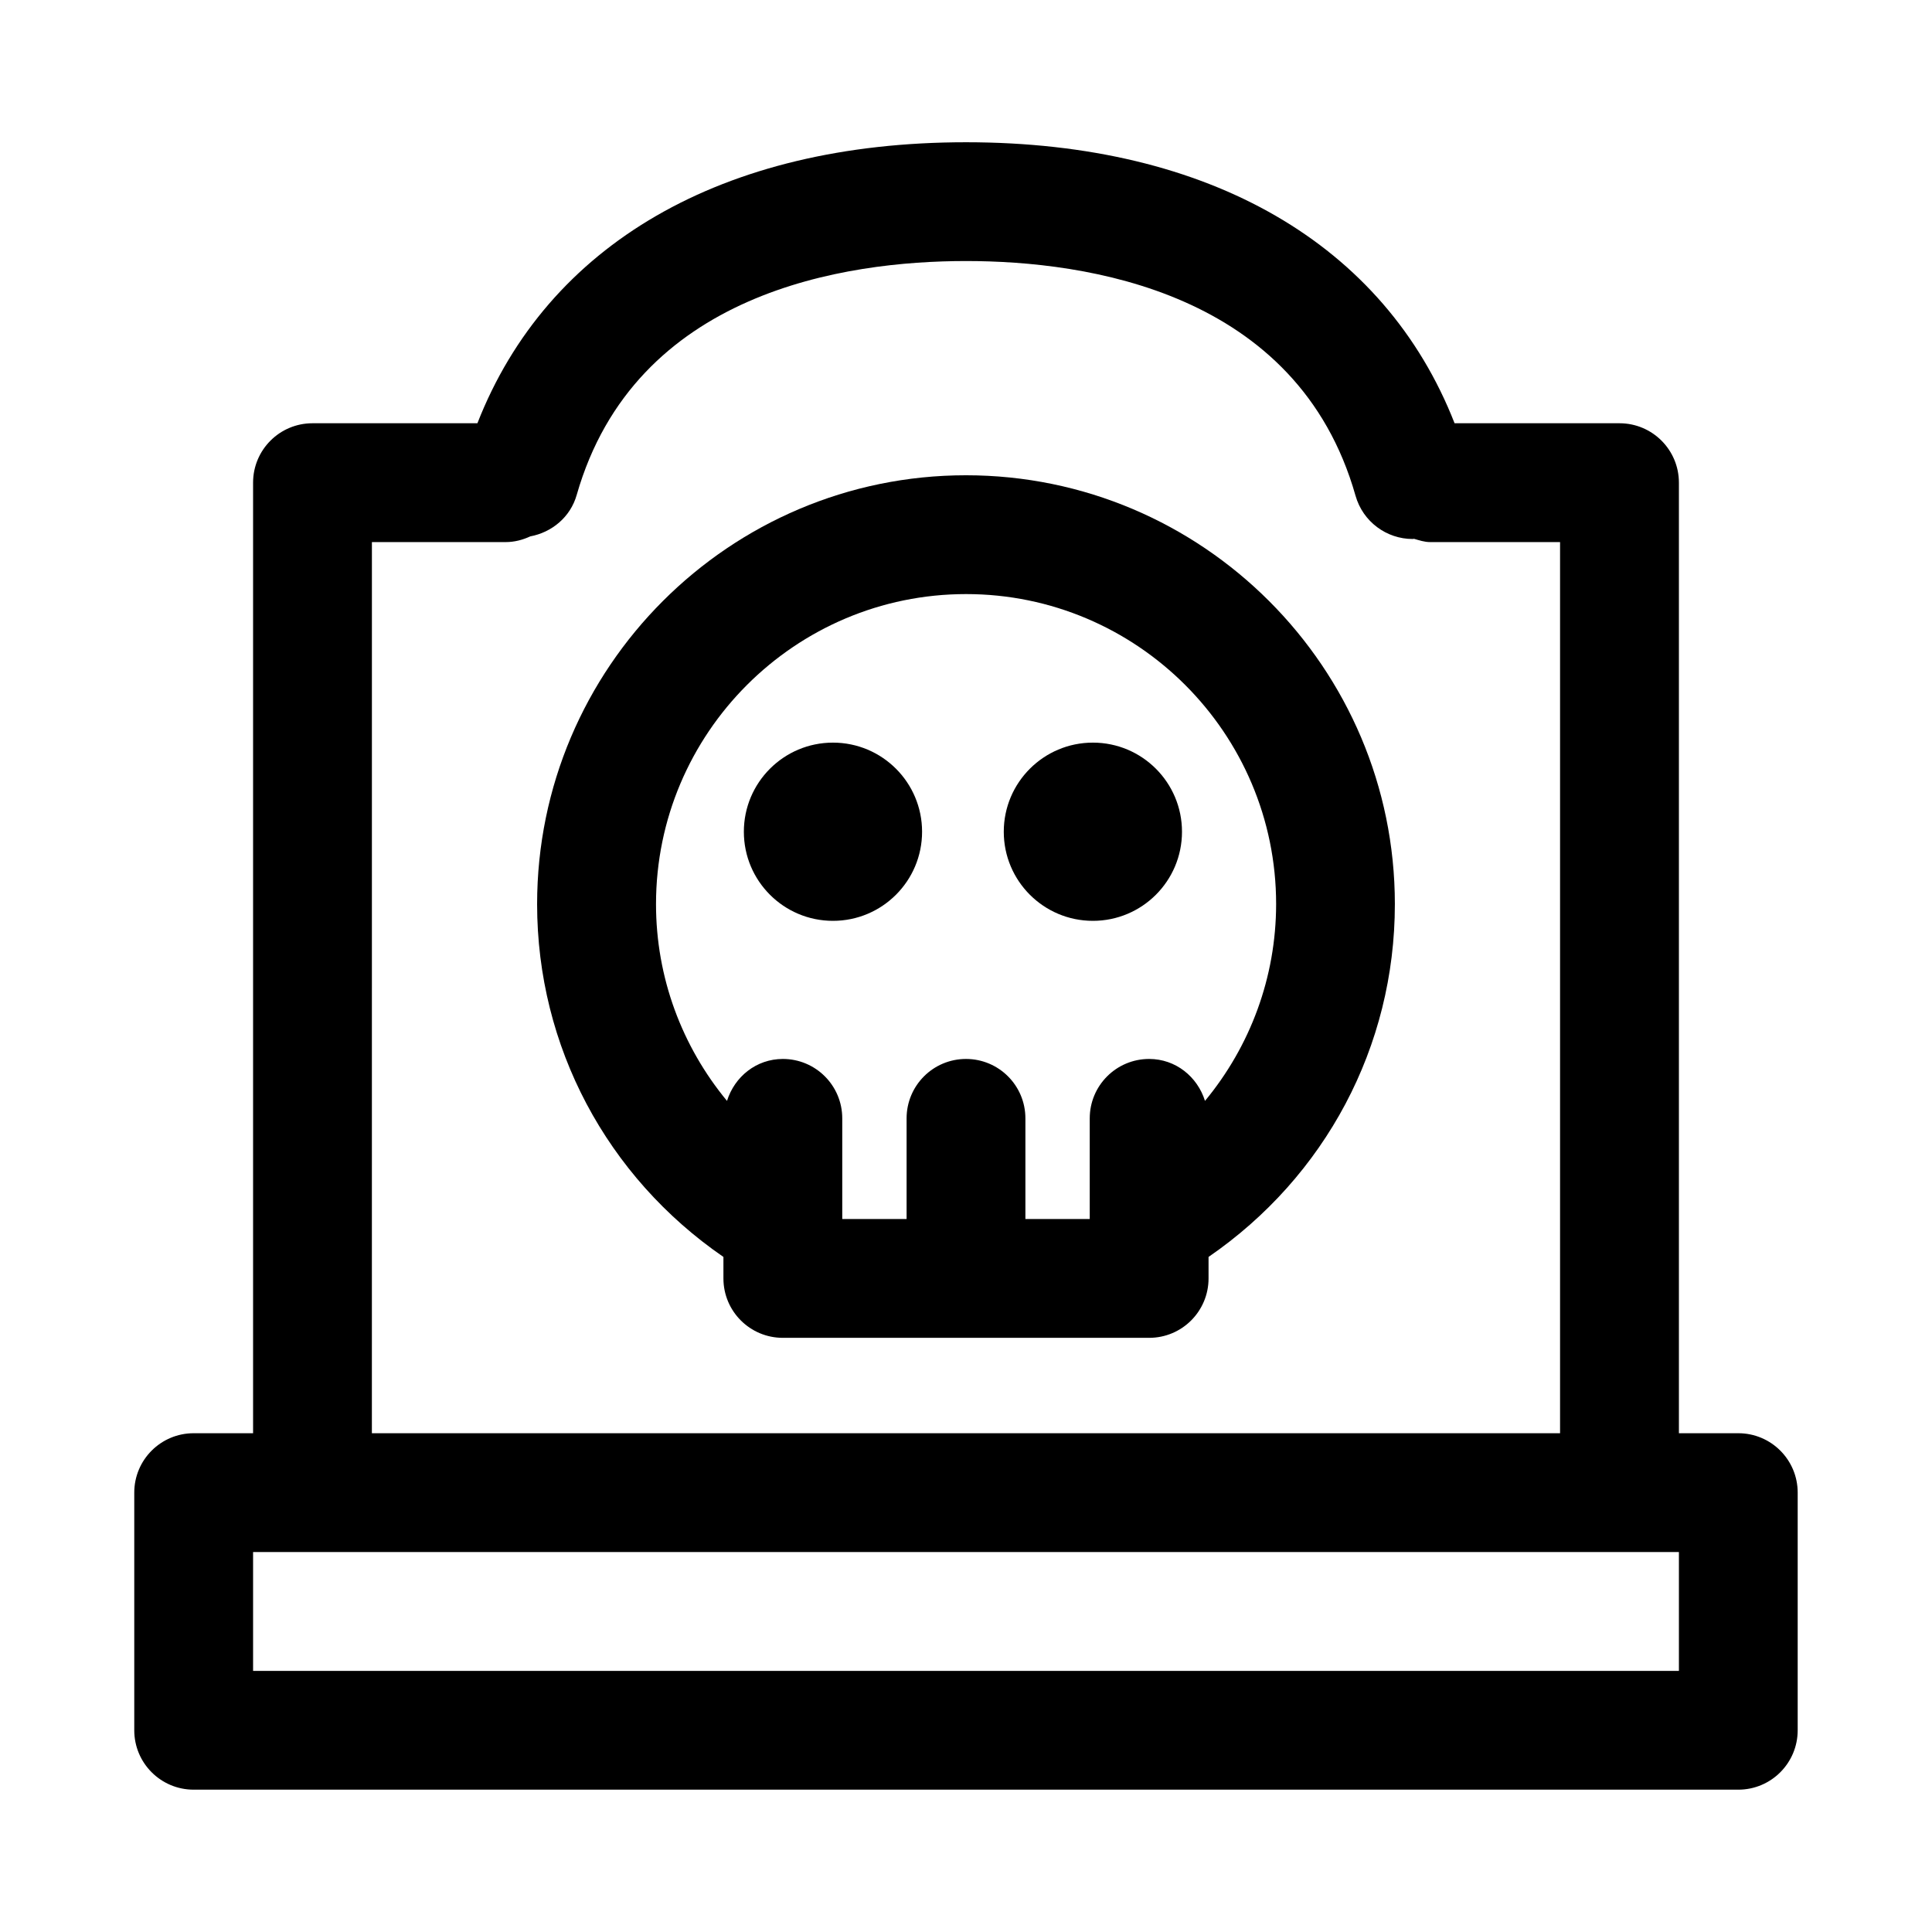
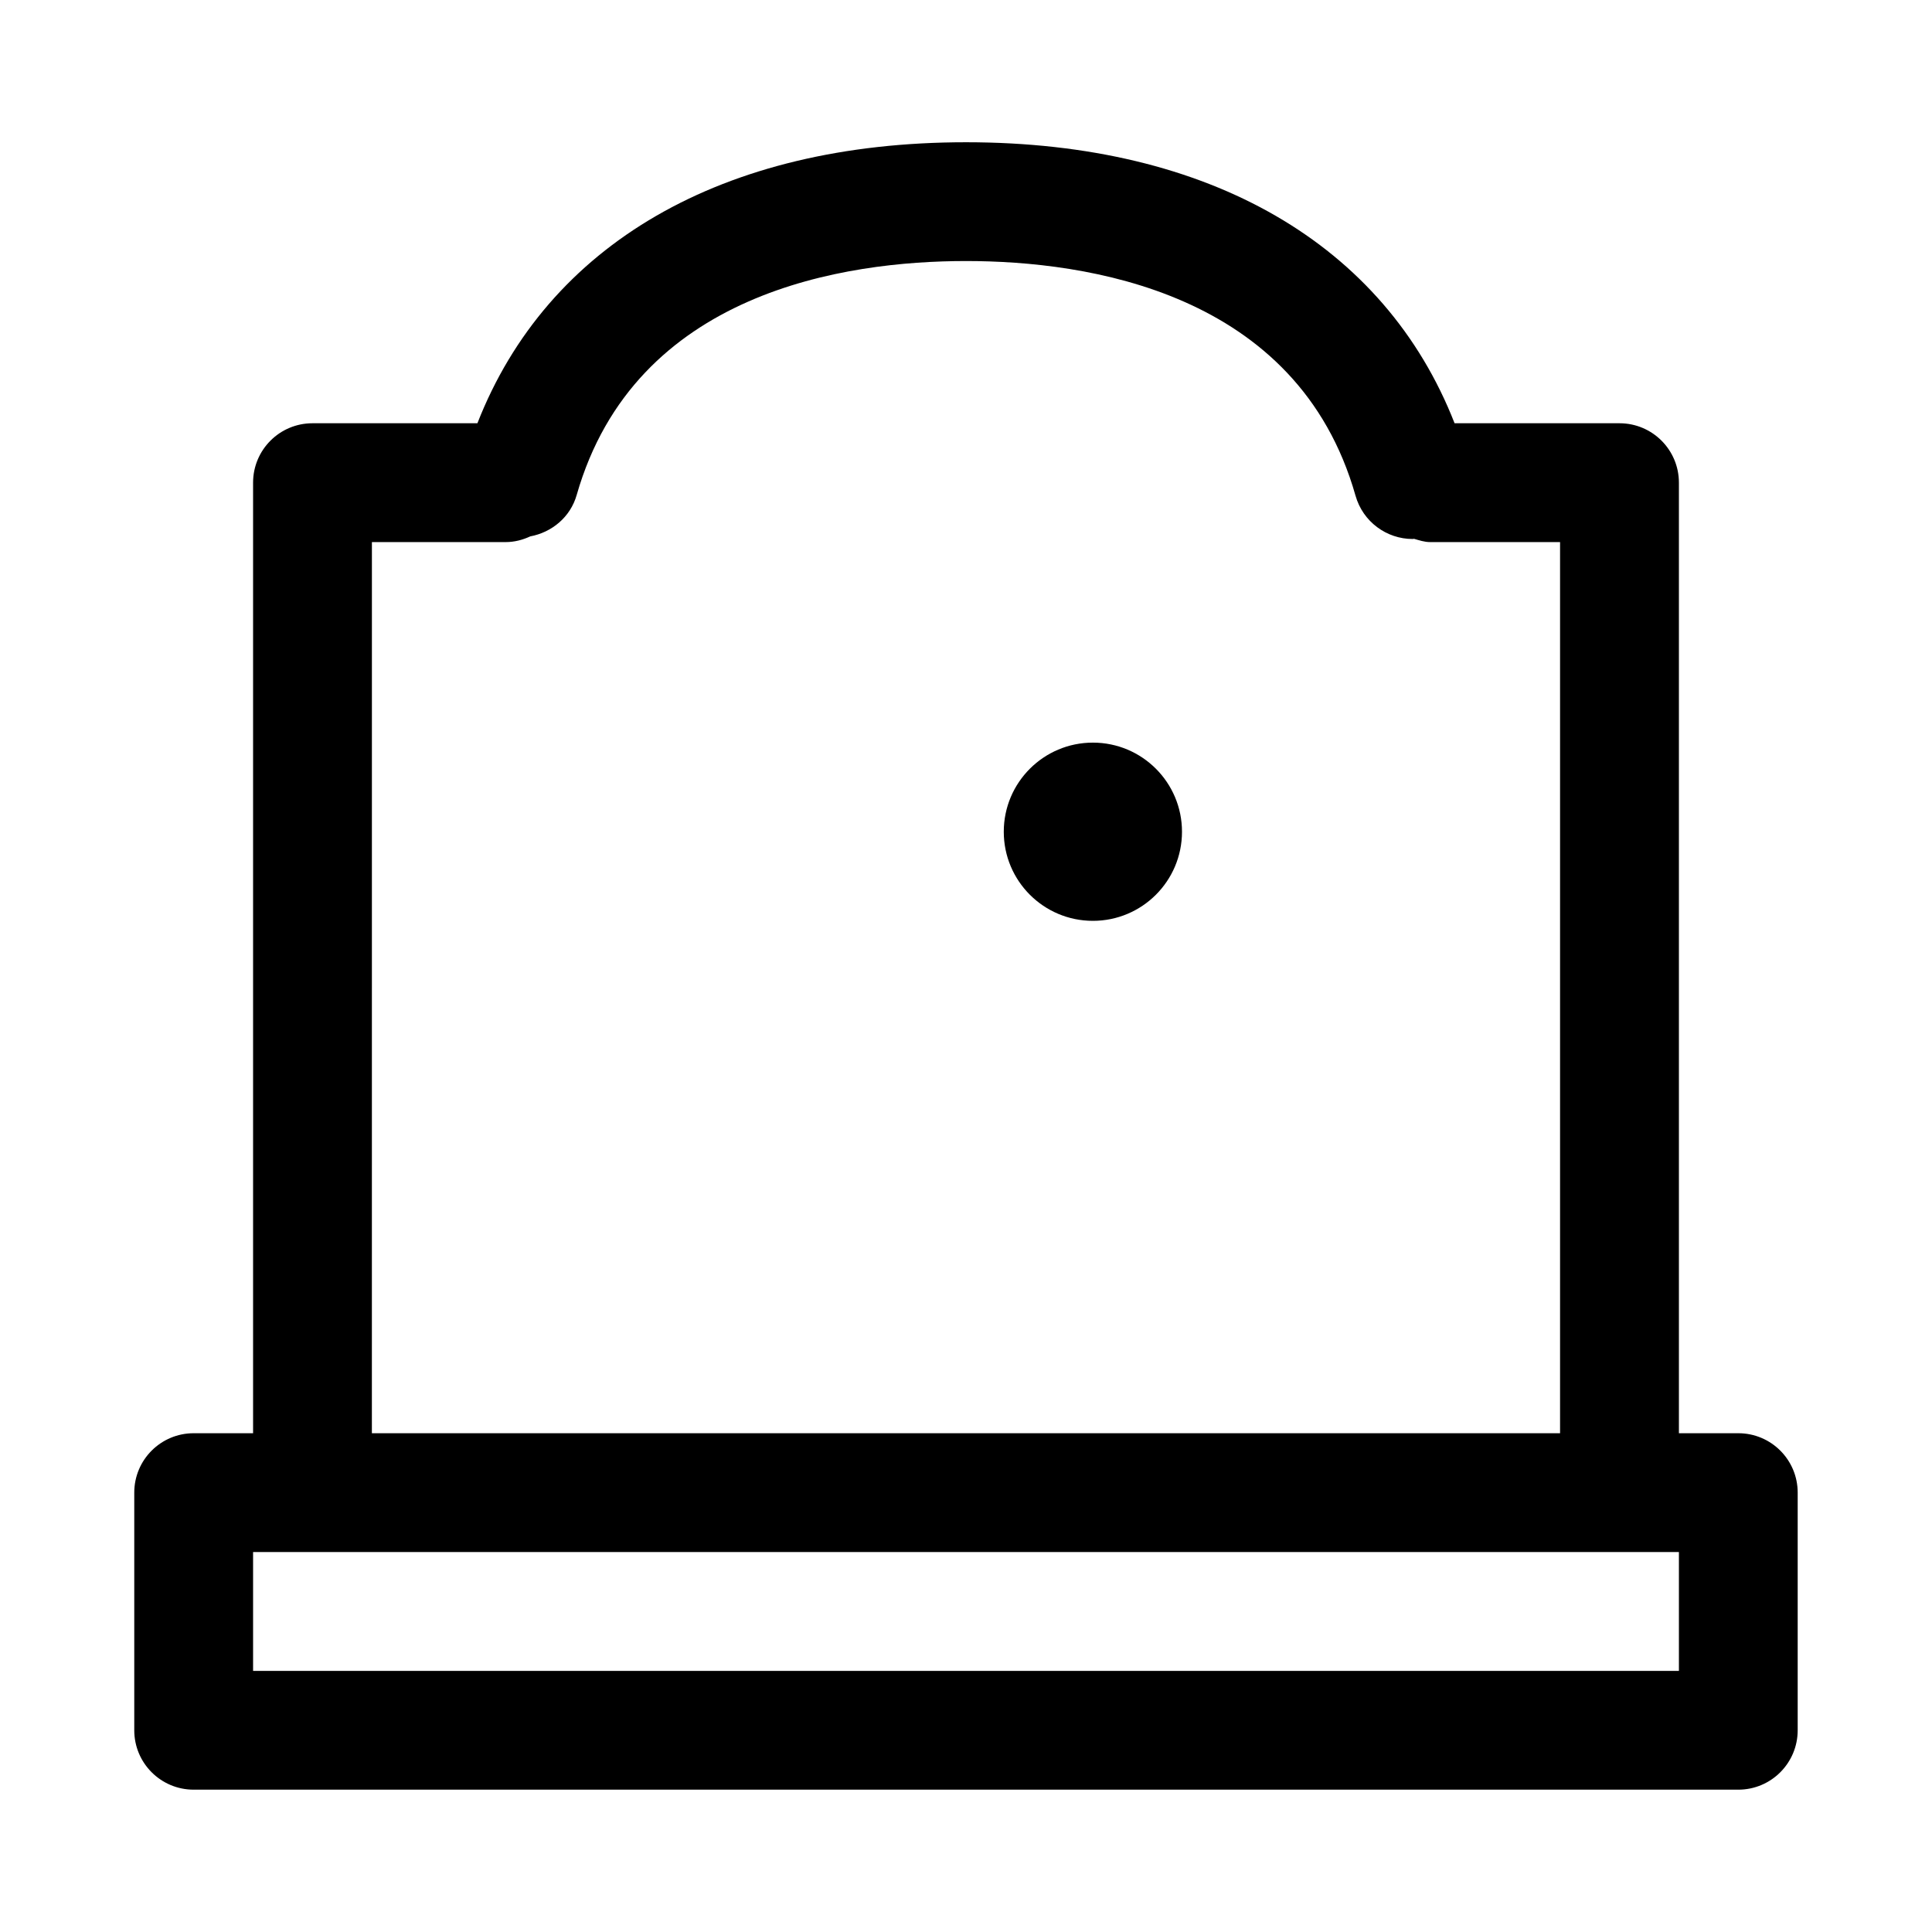
<svg xmlns="http://www.w3.org/2000/svg" fill="#000000" width="800px" height="800px" version="1.1" viewBox="144 144 512 512">
  <g>
    <path d="m604.67 523.82h-15.742v-251.91c0-8.691-7.039-15.742-15.742-15.742h-43.707c-18.52-47.324-64.773-74.469-129.48-74.469-64.691 0-110.98 27.145-129.48 74.469h-43.707c-8.707 0-15.742 7.055-15.742 15.742v251.91h-15.746c-8.707 0-15.742 7.055-15.742 15.742v62.977c0 8.691 7.039 15.742 15.742 15.742h409.34c8.707 0 15.742-7.055 15.742-15.742v-62.977c0.004-8.688-7.031-15.742-15.738-15.742zm-362.11-236.16h35.426c2.348 0 4.535-0.582 6.535-1.512 5.668-1.055 10.629-5.055 12.312-10.988 15.43-53.922 71.258-61.984 103.17-61.984 31.961 0 87.883 8.078 103.23 62.203 1.969 6.926 8.266 11.461 15.129 11.461 0.125 0 0.27-0.047 0.379-0.047 1.387 0.395 2.754 0.867 4.266 0.867h34.426v236.16h-314.88zm346.37 299.14h-377.86v-31.488h377.86z" />
-     <path d="m400 269.95c-62.66 0-113.66 50.98-113.66 113.66 0 37.723 18.469 72.234 49.375 93.488v5.699c0 8.691 7.039 15.742 15.742 15.742h97.078c8.707 0 15.742-7.055 15.742-15.742v-5.699c30.922-21.254 49.375-55.734 49.375-93.488 0-62.66-50.996-113.66-113.66-113.66zm63.336 165.8c-2-6.391-7.746-11.117-14.801-11.117-8.707 0-15.742 7.055-15.742 15.742v26.672h-17.051v-26.672c0-8.691-7.039-15.742-15.742-15.742-8.707 0-15.742 7.055-15.742 15.742v26.672h-17.051v-26.672c0-8.691-7.039-15.742-15.742-15.742-7.055 0-12.801 4.723-14.801 11.117-11.965-14.484-18.812-32.715-18.812-52.145 0-45.297 36.855-82.168 82.168-82.168s82.168 36.855 82.168 82.168c-0.02 19.461-6.887 37.676-18.852 52.145z" />
-     <path d="m388.36 364.42c0 13.043-10.574 23.613-23.617 23.613-13.043 0-23.613-10.57-23.613-23.613s10.57-23.617 23.613-23.617c13.043 0 23.617 10.574 23.617 23.617" />
    <path d="m457.24 364.42c0 13.043-10.57 23.613-23.613 23.613-13.043 0-23.617-10.57-23.617-23.613s10.574-23.617 23.617-23.617c13.043 0 23.613 10.574 23.613 23.617" />
  </g>
</svg>